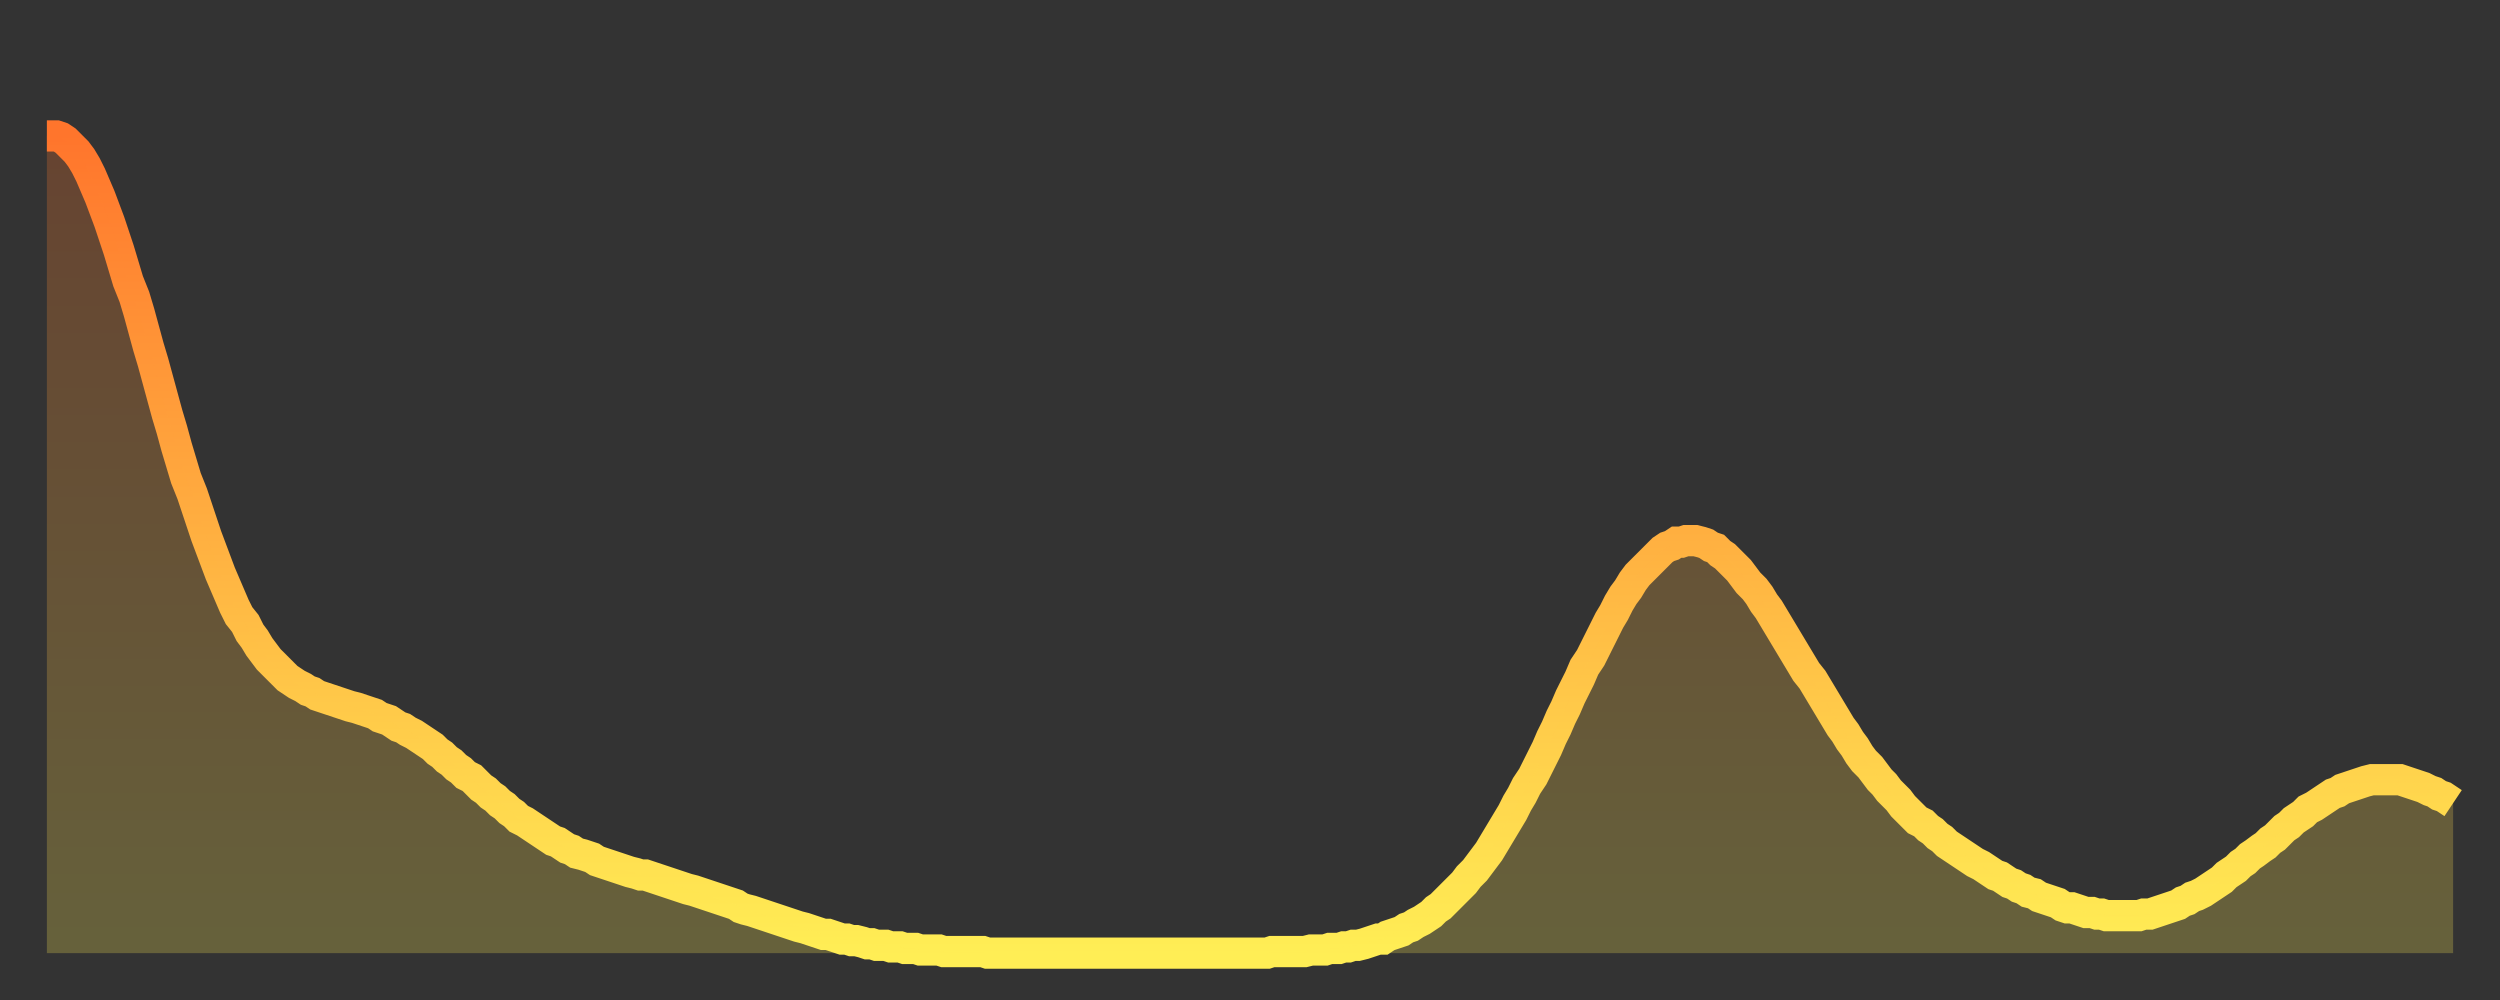
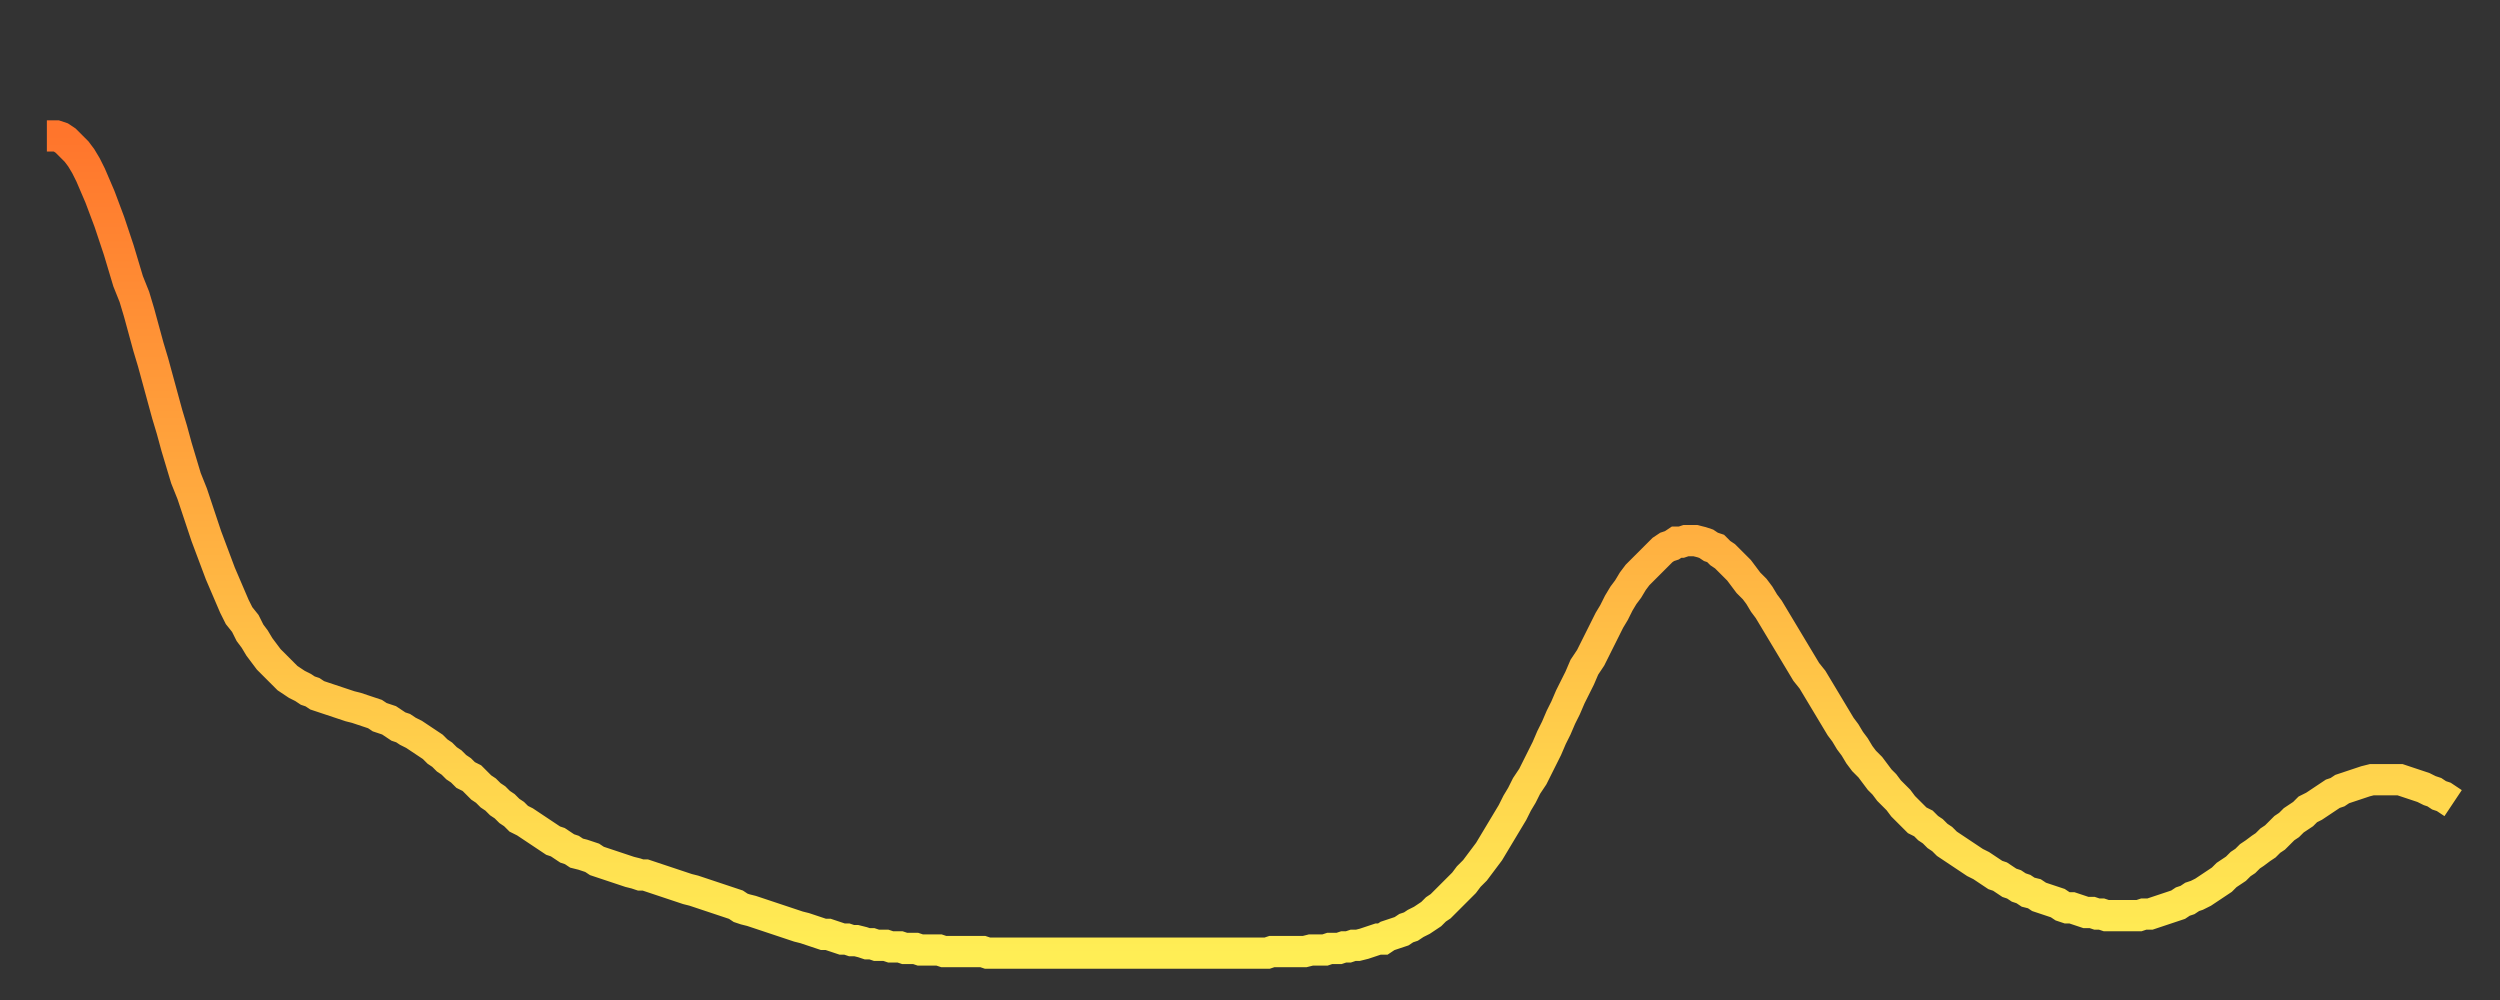
<svg xmlns="http://www.w3.org/2000/svg" baseProfile="full" height="64" version="1.1" width="160">
  <rect width="100%" height="100%" fill="#333333" stroke="none" />
  <defs>
    <linearGradient id="id926648" x1="0" x2="0" y1="0" y2="1">
      <stop offset="0%" stop-color="#ff752c" />
      <stop offset="50%" stop-color="#ffb141" />
      <stop offset="100%" stop-color="#ffee55" />
    </linearGradient>
  </defs>
  <g transform="translate(3,3)">
    <g>
      <path d="M 0.0 5.7 0.3 5.7 0.6 5.7 0.9 5.8 1.2 6.0 1.5 6.3 1.9 6.7 2.2 7.1 2.5 7.6 2.8 8.2 3.1 8.9 3.4 9.6 3.7 10.4 4.0 11.2 4.3 12.1 4.6 13.0 4.9 14.0 5.2 15.0 5.6 16.0 5.9 17.0 6.2 18.1 6.5 19.2 6.8 20.2 7.1 21.3 7.4 22.4 7.7 23.5 8.0 24.5 8.3 25.6 8.6 26.6 8.9 27.6 9.3 28.6 9.6 29.5 9.9 30.4 10.2 31.3 10.5 32.1 10.8 32.9 11.1 33.7 11.4 34.4 11.7 35.1 12.0 35.8 12.3 36.4 12.7 36.9 13.0 37.5 13.3 37.9 13.6 38.4 13.9 38.8 14.2 39.2 14.5 39.5 14.8 39.8 15.1 40.1 15.4 40.4 15.7 40.6 16.0 40.8 16.4 41.0 16.7 41.2 17.0 41.3 17.3 41.5 17.6 41.6 17.9 41.7 18.2 41.8 18.5 41.9 18.8 42.0 19.1 42.1 19.4 42.2 19.8 42.3 20.1 42.4 20.4 42.5 20.7 42.6 21.0 42.7 21.3 42.9 21.6 43.0 21.9 43.1 22.2 43.3 22.5 43.5 22.8 43.6 23.1 43.8 23.5 44.0 23.8 44.2 24.1 44.4 24.4 44.6 24.7 44.8 25.0 45.1 25.3 45.3 25.6 45.6 25.9 45.8 26.2 46.1 26.5 46.3 26.8 46.6 27.2 46.8 27.5 47.1 27.8 47.4 28.1 47.6 28.4 47.9 28.7 48.1 29.0 48.4 29.3 48.6 29.6 48.9 29.9 49.1 30.2 49.4 30.6 49.6 30.9 49.8 31.2 50.0 31.5 50.2 31.8 50.4 32.1 50.6 32.4 50.8 32.7 50.9 33.0 51.1 33.3 51.3 33.6 51.4 33.9 51.6 34.3 51.7 34.6 51.8 34.9 51.9 35.2 52.1 35.5 52.2 35.8 52.3 36.1 52.4 36.4 52.5 36.7 52.6 37.0 52.7 37.3 52.8 37.7 52.9 38.0 53.0 38.3 53.0 38.6 53.1 38.9 53.2 39.2 53.3 39.5 53.4 39.8 53.5 40.1 53.6 40.4 53.7 40.7 53.8 41.0 53.9 41.4 54.0 41.7 54.1 42.0 54.2 42.3 54.3 42.6 54.4 42.9 54.5 43.2 54.6 43.5 54.7 43.8 54.8 44.1 54.9 44.4 55.1 44.7 55.2 45.1 55.3 45.4 55.4 45.7 55.5 46.0 55.6 46.3 55.7 46.6 55.8 46.9 55.9 47.2 56.0 47.5 56.1 47.8 56.2 48.1 56.3 48.5 56.4 48.8 56.5 49.1 56.6 49.4 56.7 49.7 56.8 50.0 56.8 50.3 56.9 50.6 57.0 50.9 57.1 51.2 57.1 51.5 57.2 51.8 57.2 52.2 57.3 52.5 57.4 52.8 57.4 53.1 57.5 53.4 57.5 53.7 57.5 54.0 57.6 54.3 57.6 54.6 57.6 54.9 57.7 55.2 57.7 55.6 57.7 55.9 57.8 56.2 57.8 56.5 57.8 56.8 57.8 57.1 57.8 57.4 57.9 57.7 57.9 58.0 57.9 58.3 57.9 58.6 57.9 58.9 57.9 59.3 57.9 59.6 57.9 59.9 57.9 60.2 58.0 60.5 58.0 60.8 58.0 61.1 58.0 61.4 58.0 61.7 58.0 62.0 58.0 62.3 58.0 62.6 58.0 63.0 58.0 63.3 58.0 63.6 58.0 63.9 58.0 64.2 58.0 64.5 58.0 64.8 58.0 65.1 58.0 65.4 58.0 65.7 58.0 66.0 58.0 66.4 58.0 66.7 58.0 67.0 58.0 67.3 58.0 67.6 58.0 67.9 58.0 68.2 58.0 68.5 58.0 68.8 58.0 69.1 58.0 69.4 58.0 69.7 58.0 70.1 58.0 70.4 58.0 70.7 58.0 71.0 58.0 71.3 58.0 71.6 58.0 71.9 58.0 72.2 58.0 72.5 58.0 72.8 58.0 73.1 58.0 73.5 58.0 73.8 58.0 74.1 58.0 74.4 58.0 74.7 58.0 75.0 58.0 75.3 58.0 75.6 58.0 75.9 58.0 76.2 58.0 76.5 58.0 76.8 58.0 77.2 58.0 77.5 58.0 77.8 58.0 78.1 58.0 78.4 57.9 78.7 57.9 79.0 57.9 79.3 57.9 79.6 57.9 79.9 57.9 80.2 57.9 80.5 57.9 80.9 57.8 81.2 57.8 81.5 57.8 81.8 57.8 82.1 57.7 82.4 57.7 82.7 57.7 83.0 57.6 83.3 57.6 83.6 57.5 83.9 57.5 84.3 57.4 84.6 57.3 84.9 57.2 85.2 57.1 85.5 57.1 85.8 56.9 86.1 56.8 86.4 56.7 86.7 56.6 87.0 56.4 87.3 56.3 87.6 56.1 88.0 55.9 88.3 55.7 88.6 55.5 88.9 55.2 89.2 55.0 89.5 54.7 89.8 54.4 90.1 54.1 90.4 53.8 90.7 53.5 91.0 53.1 91.4 52.7 91.7 52.3 92.0 51.9 92.3 51.5 92.6 51.0 92.9 50.5 93.2 50.0 93.5 49.5 93.8 49.0 94.1 48.4 94.4 47.9 94.7 47.3 95.1 46.7 95.4 46.1 95.7 45.5 96.0 44.9 96.3 44.2 96.6 43.6 96.9 42.9 97.2 42.3 97.5 41.6 97.8 41.0 98.1 40.4 98.4 39.7 98.8 39.1 99.1 38.5 99.4 37.9 99.7 37.3 100.0 36.7 100.3 36.2 100.6 35.6 100.9 35.1 101.2 34.7 101.5 34.2 101.8 33.8 102.2 33.4 102.5 33.1 102.8 32.8 103.1 32.5 103.4 32.2 103.7 32.0 104.0 31.9 104.3 31.7 104.6 31.7 104.9 31.6 105.2 31.6 105.5 31.6 105.9 31.7 106.2 31.8 106.5 32.0 106.8 32.1 107.1 32.4 107.4 32.6 107.7 32.9 108.0 33.2 108.3 33.5 108.6 33.9 108.9 34.3 109.3 34.7 109.6 35.1 109.9 35.6 110.2 36.0 110.5 36.5 110.8 37.0 111.1 37.5 111.4 38.0 111.7 38.5 112.0 39.0 112.3 39.5 112.6 40.0 113.0 40.5 113.3 41.0 113.6 41.5 113.9 42.0 114.2 42.5 114.5 43.0 114.8 43.5 115.1 43.9 115.4 44.4 115.7 44.8 116.0 45.3 116.3 45.7 116.7 46.1 117.0 46.5 117.3 46.9 117.6 47.2 117.9 47.6 118.2 47.9 118.5 48.2 118.8 48.6 119.1 48.9 119.4 49.2 119.7 49.5 120.1 49.7 120.4 50.0 120.7 50.2 121.0 50.5 121.3 50.7 121.6 51.0 121.9 51.2 122.2 51.4 122.5 51.6 122.8 51.8 123.1 52.0 123.4 52.2 123.8 52.4 124.1 52.6 124.4 52.8 124.7 53.0 125.0 53.1 125.3 53.3 125.6 53.5 125.9 53.6 126.2 53.8 126.5 53.9 126.8 54.1 127.2 54.2 127.5 54.4 127.8 54.5 128.1 54.6 128.4 54.7 128.7 54.8 129.0 55.0 129.3 55.1 129.6 55.1 129.9 55.2 130.2 55.3 130.5 55.4 130.9 55.4 131.2 55.5 131.5 55.5 131.8 55.6 132.1 55.6 132.4 55.6 132.7 55.6 133.0 55.6 133.3 55.6 133.6 55.6 133.9 55.6 134.2 55.5 134.6 55.5 134.9 55.4 135.2 55.3 135.5 55.2 135.8 55.1 136.1 55.0 136.4 54.9 136.7 54.7 137.0 54.6 137.3 54.4 137.6 54.3 138.0 54.1 138.3 53.9 138.6 53.7 138.9 53.5 139.2 53.3 139.5 53.0 139.8 52.8 140.1 52.6 140.4 52.3 140.7 52.1 141.0 51.8 141.3 51.6 141.7 51.3 142.0 51.1 142.3 50.8 142.6 50.6 142.9 50.3 143.2 50.0 143.5 49.8 143.8 49.5 144.1 49.3 144.4 49.1 144.7 48.8 145.1 48.6 145.4 48.4 145.7 48.2 146.0 48.0 146.3 47.8 146.6 47.7 146.9 47.5 147.2 47.4 147.5 47.3 147.8 47.2 148.1 47.1 148.4 47.0 148.8 46.9 149.1 46.9 149.4 46.9 149.7 46.9 150.0 46.9 150.3 46.9 150.6 46.9 150.9 47.0 151.2 47.1 151.5 47.2 151.8 47.3 152.1 47.4 152.5 47.6 152.8 47.7 153.1 47.9 153.4 48.0 153.7 48.2 154.0 48.4" fill="none" id="graph-curve" opacity="1" stroke="url(#id926648)" stroke-width="2" />
-       <path d="M 0 58 L 0.0 5.7 0.3 5.7 0.6 5.7 0.9 5.8 1.2 6.0 1.5 6.3 1.9 6.7 2.2 7.1 2.5 7.6 2.8 8.2 3.1 8.9 3.4 9.6 3.7 10.4 4.0 11.2 4.3 12.1 4.6 13.0 4.9 14.0 5.2 15.0 5.6 16.0 5.9 17.0 6.2 18.1 6.5 19.2 6.8 20.2 7.1 21.3 7.4 22.4 7.7 23.5 8.0 24.5 8.3 25.6 8.6 26.6 8.9 27.6 9.3 28.6 9.6 29.5 9.9 30.4 10.2 31.3 10.5 32.1 10.8 32.9 11.1 33.7 11.4 34.4 11.7 35.1 12.0 35.8 12.3 36.4 12.7 36.9 13.0 37.5 13.3 37.9 13.6 38.4 13.9 38.8 14.2 39.2 14.5 39.5 14.8 39.8 15.1 40.1 15.4 40.4 15.7 40.6 16.0 40.8 16.4 41.0 16.7 41.2 17.0 41.3 17.3 41.5 17.6 41.6 17.9 41.7 18.2 41.8 18.5 41.9 18.8 42.0 19.1 42.1 19.4 42.2 19.8 42.3 20.1 42.4 20.4 42.5 20.7 42.6 21.0 42.7 21.3 42.9 21.6 43.0 21.9 43.1 22.2 43.3 22.5 43.5 22.8 43.6 23.1 43.8 23.5 44.0 23.8 44.2 24.1 44.4 24.4 44.6 24.7 44.8 25.0 45.1 25.3 45.3 25.6 45.6 25.9 45.8 26.2 46.1 26.5 46.3 26.8 46.6 27.2 46.8 27.5 47.1 27.8 47.4 28.1 47.6 28.4 47.9 28.7 48.1 29.0 48.4 29.3 48.6 29.6 48.9 29.9 49.1 30.2 49.4 30.6 49.6 30.9 49.8 31.2 50.0 31.5 50.2 31.8 50.4 32.1 50.6 32.4 50.8 32.7 50.9 33.0 51.1 33.3 51.3 33.6 51.4 33.9 51.6 34.3 51.7 34.6 51.8 34.9 51.9 35.2 52.1 35.5 52.2 35.8 52.3 36.1 52.4 36.4 52.5 36.7 52.6 37.0 52.7 37.3 52.8 37.7 52.9 38.0 53.0 38.3 53.0 38.6 53.1 38.9 53.2 39.2 53.3 39.5 53.4 39.8 53.5 40.1 53.6 40.4 53.7 40.7 53.8 41.0 53.9 41.4 54.0 41.7 54.1 42.0 54.2 42.3 54.3 42.6 54.4 42.9 54.5 43.2 54.6 43.5 54.7 43.8 54.8 44.1 54.9 44.4 55.1 44.7 55.2 45.1 55.3 45.4 55.4 45.7 55.5 46.0 55.6 46.3 55.7 46.6 55.8 46.9 55.9 47.2 56.0 47.5 56.1 47.8 56.2 48.1 56.3 48.5 56.4 48.8 56.5 49.1 56.6 49.4 56.7 49.7 56.8 50.0 56.8 50.3 56.9 50.6 57.0 50.9 57.1 51.2 57.1 51.5 57.2 51.8 57.2 52.2 57.3 52.5 57.4 52.8 57.4 53.1 57.5 53.4 57.5 53.7 57.5 54.0 57.6 54.3 57.6 54.6 57.6 54.9 57.7 55.2 57.7 55.6 57.7 55.9 57.8 56.2 57.8 56.5 57.8 56.8 57.8 57.1 57.8 57.4 57.9 57.7 57.9 58.0 57.9 58.3 57.9 58.6 57.9 58.9 57.9 59.3 57.9 59.6 57.9 59.9 57.9 60.2 58.0 60.5 58.0 60.8 58.0 61.1 58.0 61.4 58.0 61.7 58.0 62.0 58.0 62.3 58.0 62.6 58.0 63.0 58.0 63.3 58.0 63.6 58.0 63.9 58.0 64.2 58.0 64.5 58.0 64.8 58.0 65.1 58.0 65.4 58.0 65.7 58.0 66.0 58.0 66.4 58.0 66.7 58.0 67.0 58.0 67.3 58.0 67.6 58.0 67.9 58.0 68.2 58.0 68.5 58.0 68.8 58.0 69.1 58.0 69.4 58.0 69.7 58.0 70.1 58.0 70.4 58.0 70.7 58.0 71.0 58.0 71.3 58.0 71.6 58.0 71.9 58.0 72.2 58.0 72.5 58.0 72.8 58.0 73.1 58.0 73.5 58.0 73.8 58.0 74.1 58.0 74.4 58.0 74.7 58.0 75.0 58.0 75.3 58.0 75.6 58.0 75.9 58.0 76.2 58.0 76.5 58.0 76.8 58.0 77.2 58.0 77.5 58.0 77.8 58.0 78.1 58.0 78.4 57.9 78.7 57.9 79.0 57.9 79.3 57.9 79.6 57.9 79.9 57.9 80.2 57.9 80.5 57.9 80.9 57.8 81.2 57.8 81.5 57.8 81.8 57.8 82.1 57.7 82.4 57.7 82.7 57.7 83.0 57.6 83.3 57.6 83.6 57.5 83.9 57.5 84.3 57.4 84.6 57.3 84.9 57.2 85.2 57.1 85.5 57.1 85.8 56.9 86.1 56.8 86.4 56.7 86.7 56.6 87.0 56.4 87.3 56.3 87.6 56.1 88.0 55.9 88.3 55.7 88.6 55.5 88.9 55.2 89.2 55.0 89.5 54.7 89.8 54.4 90.1 54.1 90.4 53.8 90.7 53.5 91.0 53.1 91.4 52.7 91.7 52.3 92.0 51.9 92.3 51.5 92.6 51.0 92.9 50.5 93.2 50.0 93.5 49.5 93.8 49.0 94.1 48.4 94.4 47.9 94.7 47.3 95.1 46.7 95.4 46.1 95.7 45.5 96.0 44.9 96.3 44.2 96.6 43.6 96.9 42.9 97.2 42.3 97.5 41.6 97.8 41.0 98.1 40.4 98.4 39.7 98.8 39.1 99.1 38.5 99.4 37.9 99.7 37.3 100.0 36.7 100.3 36.2 100.6 35.6 100.9 35.1 101.2 34.7 101.5 34.2 101.8 33.8 102.2 33.4 102.5 33.1 102.8 32.8 103.1 32.5 103.4 32.2 103.7 32.0 104.0 31.9 104.3 31.7 104.6 31.7 104.9 31.6 105.2 31.6 105.5 31.6 105.9 31.7 106.2 31.8 106.5 32.0 106.8 32.1 107.1 32.4 107.4 32.6 107.7 32.9 108.0 33.2 108.3 33.5 108.6 33.9 108.9 34.3 109.3 34.7 109.6 35.1 109.9 35.6 110.2 36.0 110.5 36.5 110.8 37.0 111.1 37.5 111.4 38.0 111.7 38.5 112.0 39.0 112.3 39.5 112.6 40.0 113.0 40.5 113.3 41.0 113.6 41.5 113.9 42.0 114.2 42.5 114.5 43.0 114.8 43.5 115.1 43.9 115.4 44.4 115.7 44.8 116.0 45.3 116.3 45.7 116.7 46.1 117.0 46.5 117.3 46.9 117.6 47.2 117.9 47.6 118.2 47.9 118.5 48.2 118.8 48.6 119.1 48.9 119.4 49.2 119.7 49.5 120.1 49.7 120.4 50.0 120.7 50.2 121.0 50.5 121.3 50.7 121.6 51.0 121.9 51.2 122.2 51.4 122.5 51.6 122.8 51.8 123.1 52.0 123.4 52.2 123.8 52.4 124.1 52.6 124.4 52.8 124.7 53.0 125.0 53.1 125.3 53.3 125.6 53.5 125.9 53.6 126.2 53.8 126.5 53.9 126.8 54.1 127.2 54.2 127.5 54.4 127.8 54.5 128.1 54.6 128.4 54.7 128.7 54.8 129.0 55.0 129.3 55.1 129.6 55.1 129.9 55.2 130.2 55.3 130.5 55.4 130.9 55.4 131.2 55.5 131.5 55.5 131.8 55.6 132.1 55.6 132.4 55.6 132.7 55.6 133.0 55.6 133.3 55.6 133.6 55.6 133.9 55.6 134.2 55.5 134.6 55.5 134.9 55.4 135.2 55.3 135.5 55.2 135.8 55.1 136.1 55.0 136.4 54.9 136.7 54.7 137.0 54.6 137.3 54.4 137.6 54.3 138.0 54.1 138.3 53.9 138.6 53.7 138.9 53.5 139.2 53.3 139.5 53.0 139.8 52.8 140.1 52.6 140.4 52.3 140.7 52.1 141.0 51.8 141.3 51.6 141.7 51.3 142.0 51.1 142.3 50.8 142.6 50.6 142.9 50.3 143.2 50.0 143.5 49.8 143.8 49.5 144.1 49.3 144.4 49.1 144.7 48.8 145.1 48.6 145.4 48.4 145.7 48.2 146.0 48.0 146.3 47.8 146.6 47.7 146.9 47.5 147.2 47.4 147.5 47.3 147.8 47.2 148.1 47.1 148.4 47.0 148.8 46.9 149.1 46.9 149.4 46.9 149.7 46.9 150.0 46.9 150.3 46.9 150.6 46.9 150.9 47.0 151.2 47.1 151.5 47.2 151.8 47.3 152.1 47.4 152.5 47.6 152.8 47.7 153.1 47.9 153.4 48.0 153.7 48.2 154.0 48.4 154 58" fill="url(#id926648)" fill-opacity=".25" id="graph-shadow" />
    </g>
  </g>
</svg>